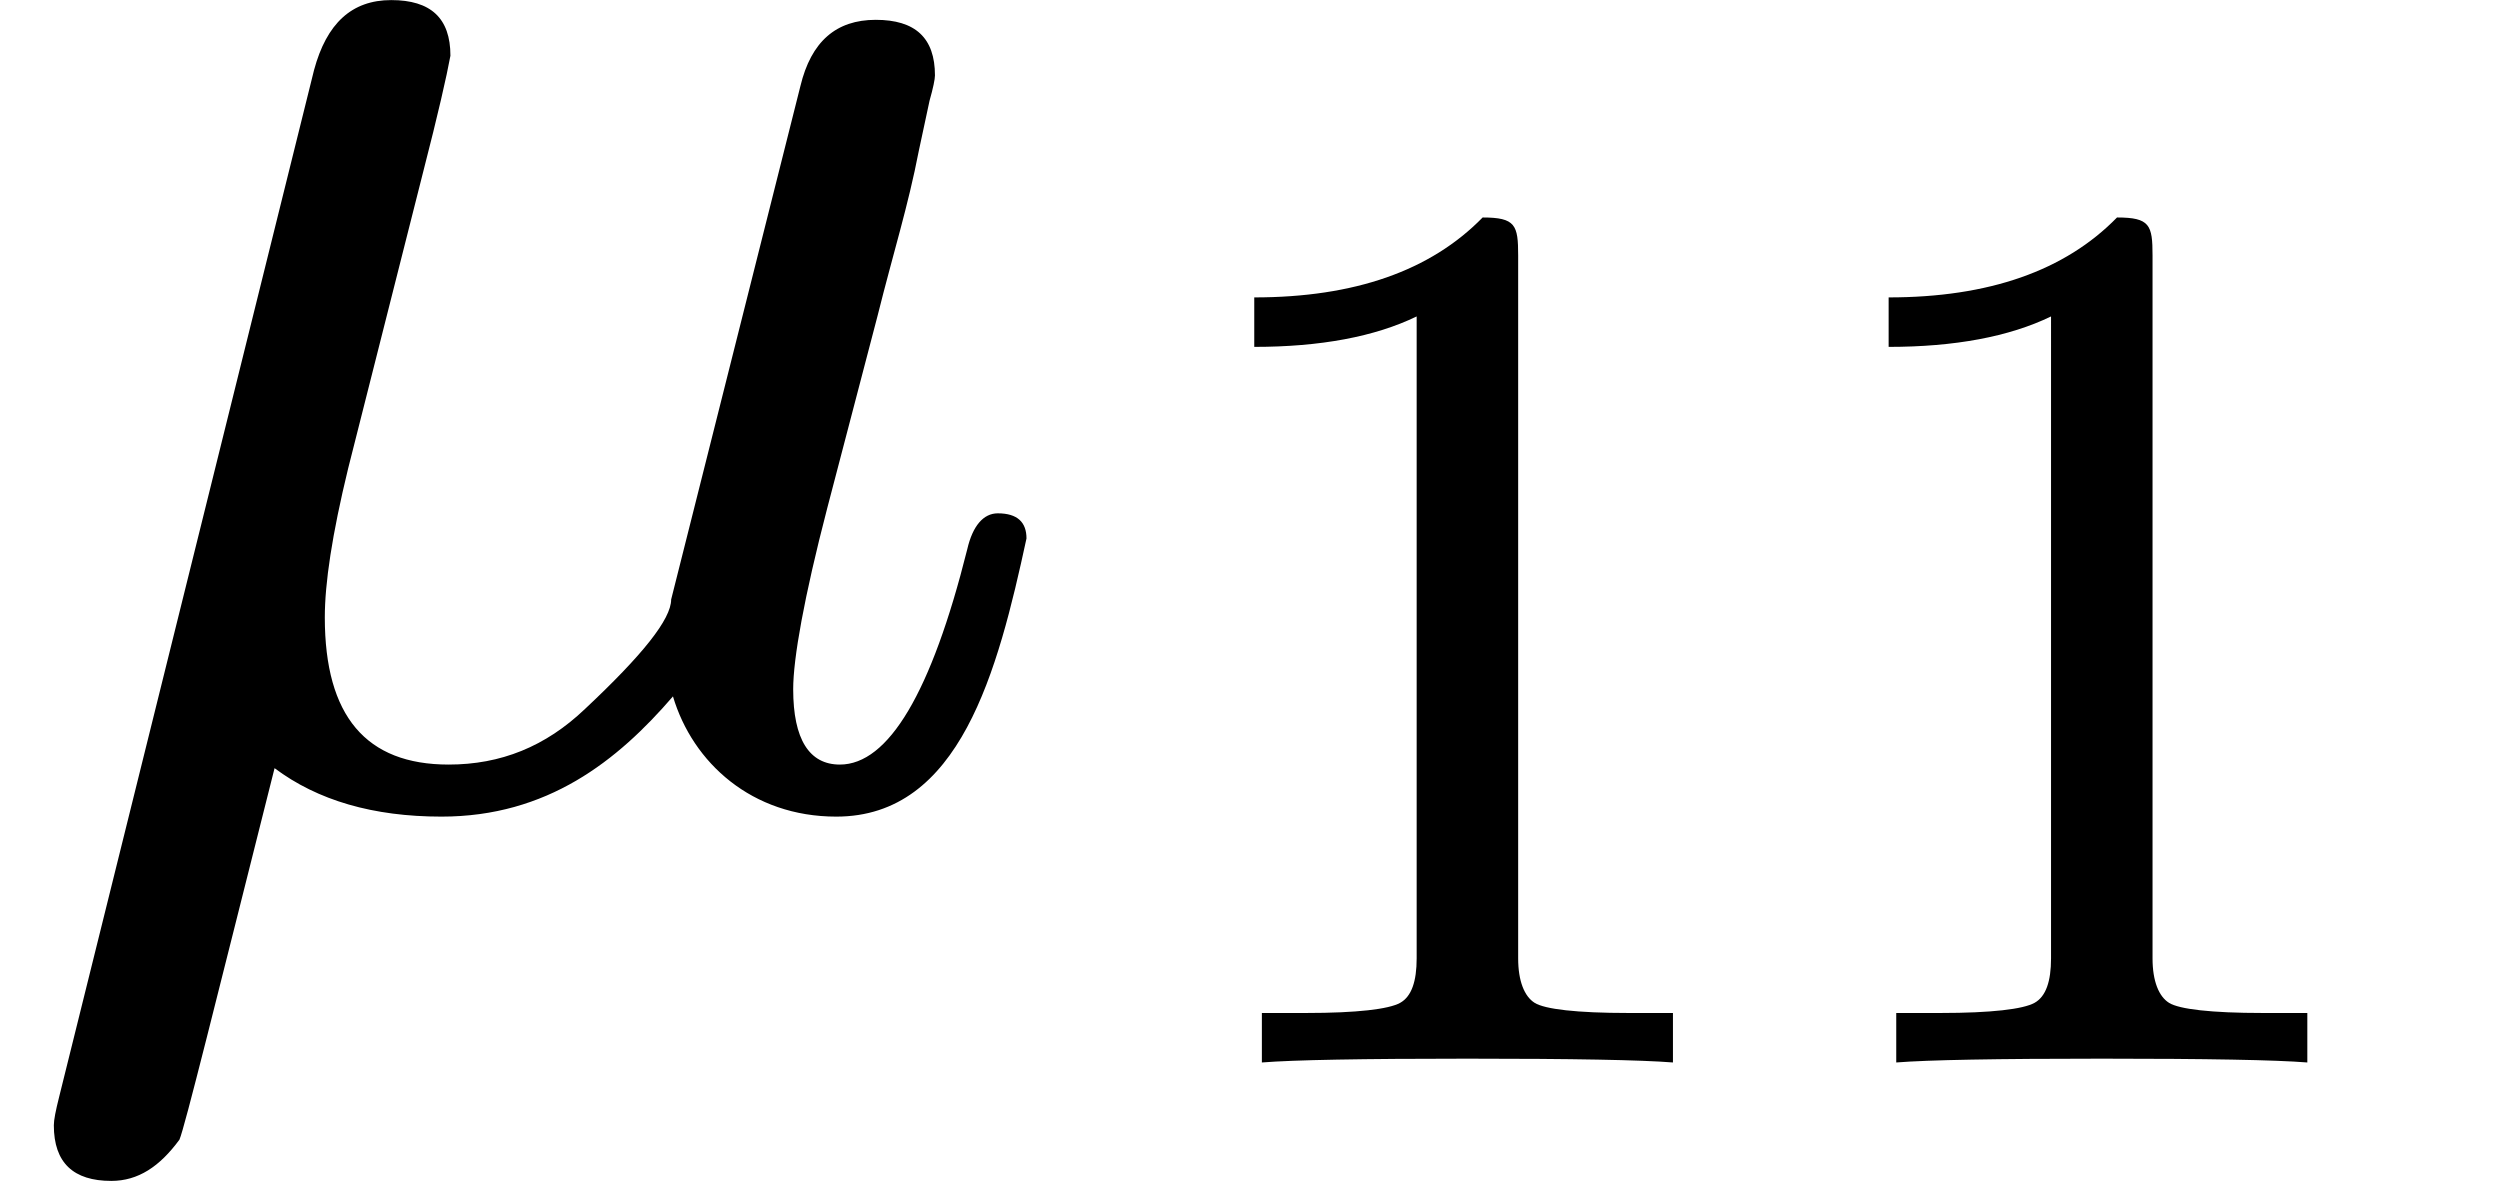
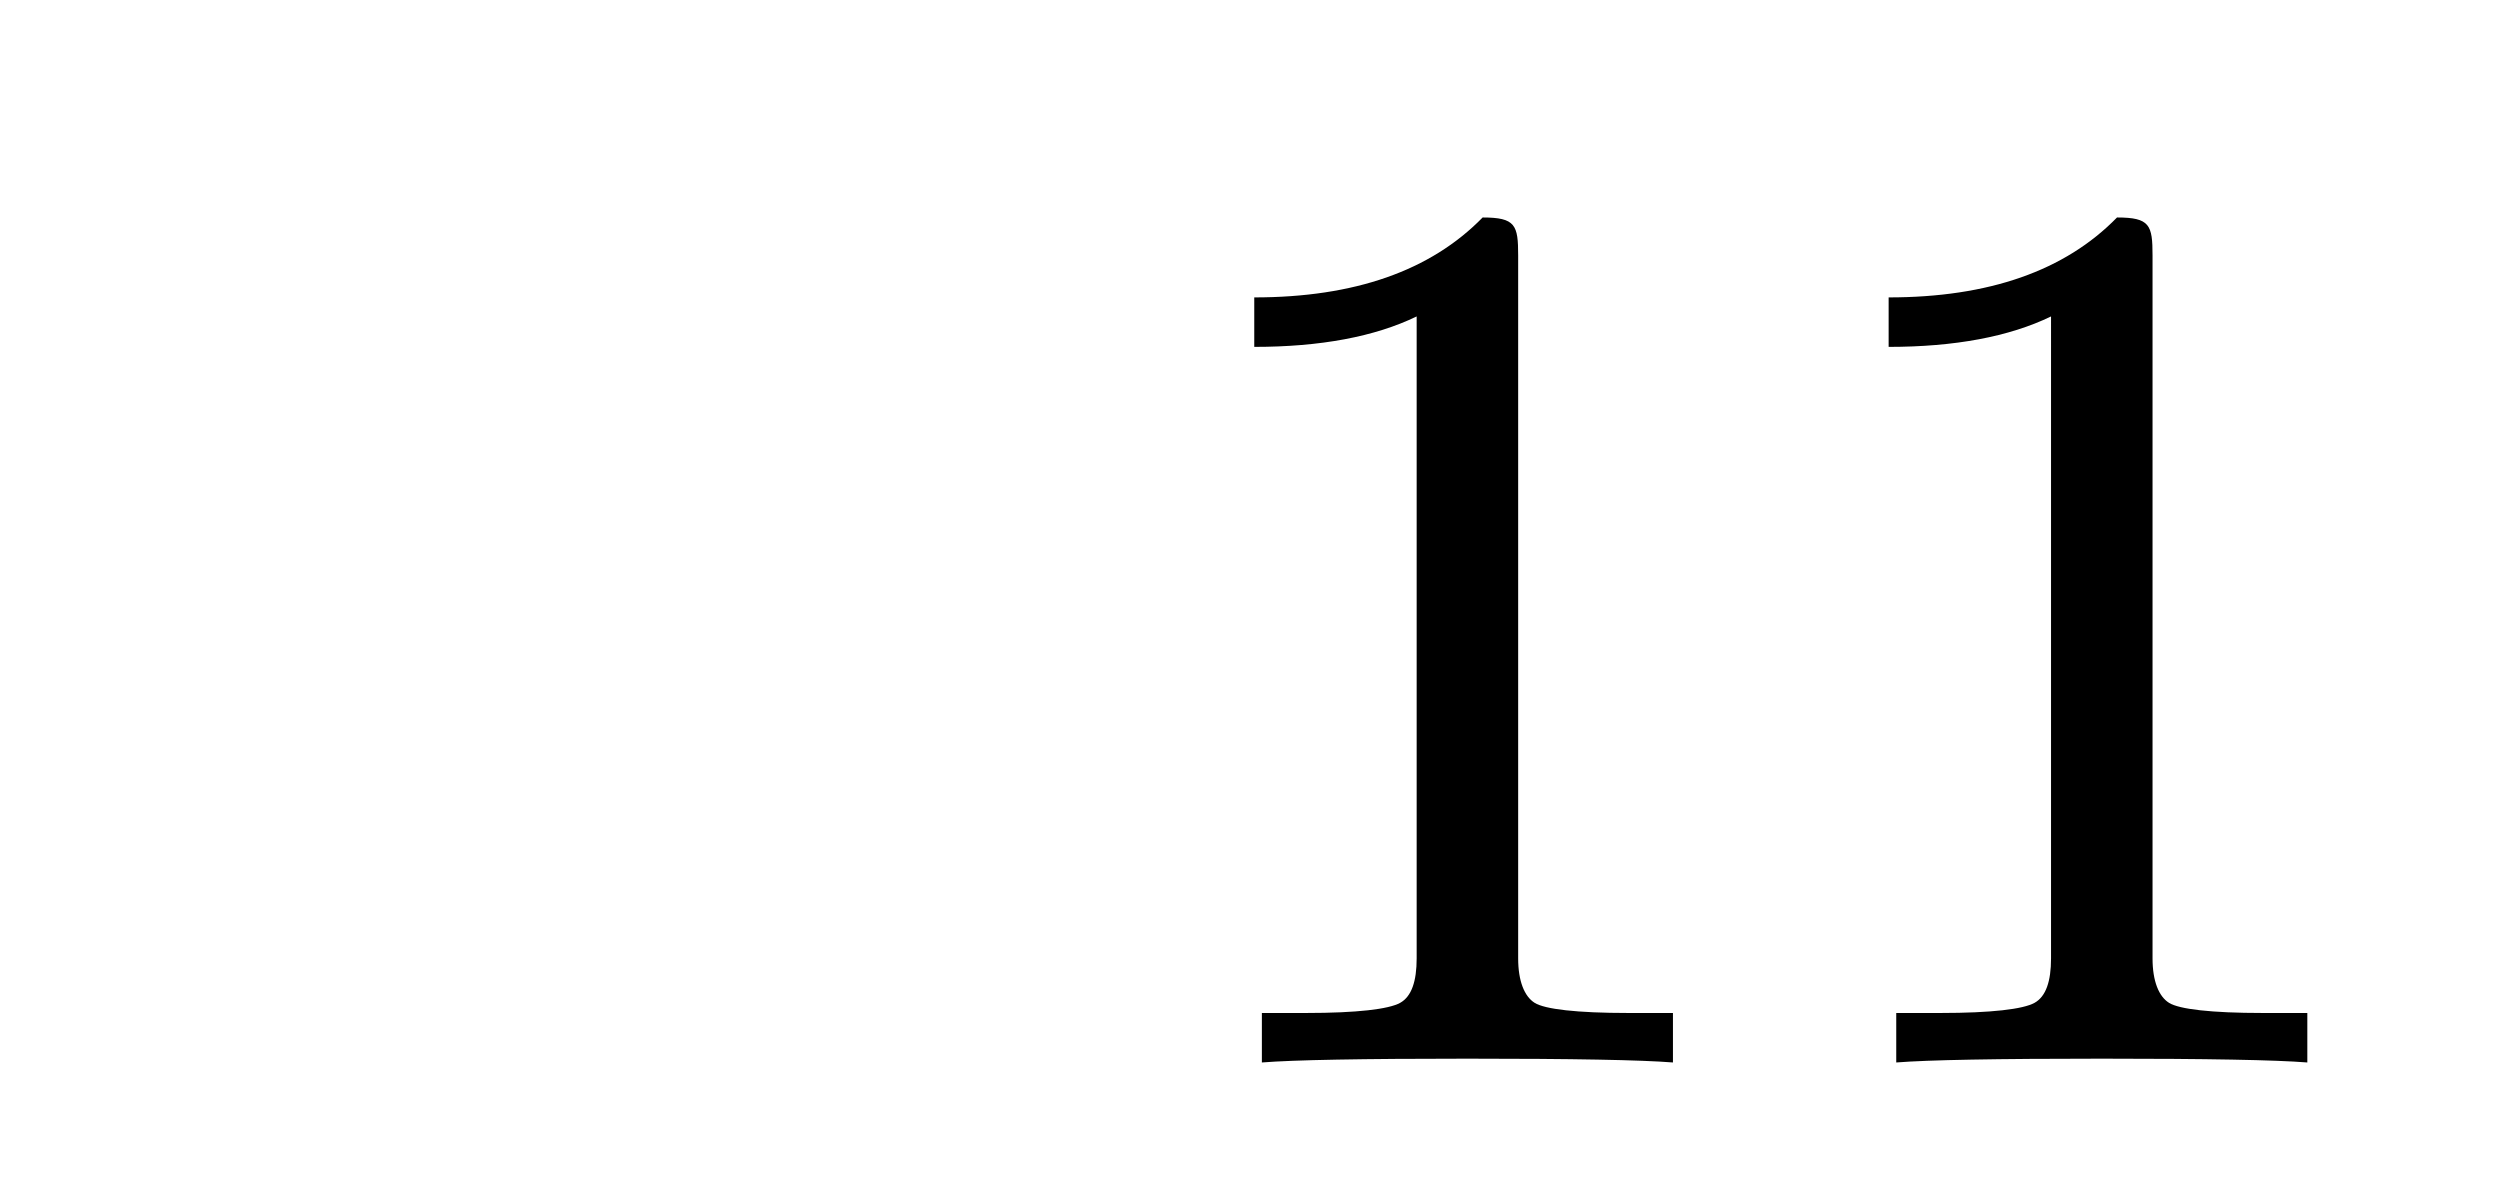
<svg xmlns="http://www.w3.org/2000/svg" xmlns:xlink="http://www.w3.org/1999/xlink" width="25.216" height="11.912" viewBox="0 -442 1393.1 658">
  <defs>
-     <path id="a" d="M572 142c0 9-5 14-16 14-8 0-14-7-17-20-20-80-44-120-71-120-17 0-26 14-26 42 0 17 6 51 19 101l28 107c9 36 17 61 23 92l6 28c2 7 3 12 3 14 0 21-11 31-33 31s-36-12-42-37l-72-286c0-11-16-31-48-61-22-21-47-31-76-31-46 0-69 27-69 82 0 19 4 46 13 83l42 166c8 31 13 53 15 64 0 21-11 31-33 31s-36-13-43-39L33-169c-2-8-3-13-3-16 0-21 11-31 32-31 15 0 27 8 38 23 3 7 20 76 53 207 24-18 55-27 93-27 59 0 98 31 129 67 11-37 44-67 91-67 69 0 90 81 106 155z" />
    <path id="b" d="M269 666c-41-42-101-63-180-63v-39c52 0 95 8 128 24V82c0-18-4-30-13-35s-34-8-74-8H95V0c25 2 79 3 162 3s137-1 162-3v39h-35c-41 0-66 3-74 8s-13 17-13 35v554c0 24-2 30-28 30z" />
  </defs>
  <g stroke="#000" stroke-width="0" data-mml-node="math" data-semantic-structure="(2 0 1)">
    <g aria-level="0" data-latex="\mu_{11}" data-mml-node="msub" data-semantic-annotation="depth:1" data-semantic-attributes="latex:\mu_{11}" data-semantic-children="0,1" data-semantic-id="2" data-semantic-owns="0 1" data-semantic-role="greekletter" data-semantic-type="subscript" data-speech-node="true">
      <use xlink:href="#a" aria-level="1" data-c="1D707" data-latex="\mu" data-mml-node="mi" data-semantic-annotation="clearspeak:simple;nemeth:number;depth:2" data-semantic-attributes="latex:\mu" data-semantic-font="italic" data-semantic-id="0" data-semantic-parent="2" data-semantic-role="greekletter" data-semantic-type="identifier" data-speech-node="true" transform="scale(1 -1)" />
      <g data-latex="{1}" data-mjx-texclass="ORD" data-mml-node="TeXAtom">
        <g aria-level="1" data-latex="1" data-mml-node="mn" data-semantic-annotation="clearspeak:simple;depth:2" data-semantic-attributes="latex:{1};texclass:ORD" data-semantic-font="normal" data-semantic-id="1" data-semantic-parent="2" data-semantic-role="integer" data-semantic-type="number" data-speech-node="true" transform="matrix(.707 0 0 -.707 636 150)">
          <use xlink:href="#b" data-c="31" />
          <use xlink:href="#b" data-c="31" transform="translate(500)" />
        </g>
      </g>
    </g>
  </g>
</svg>